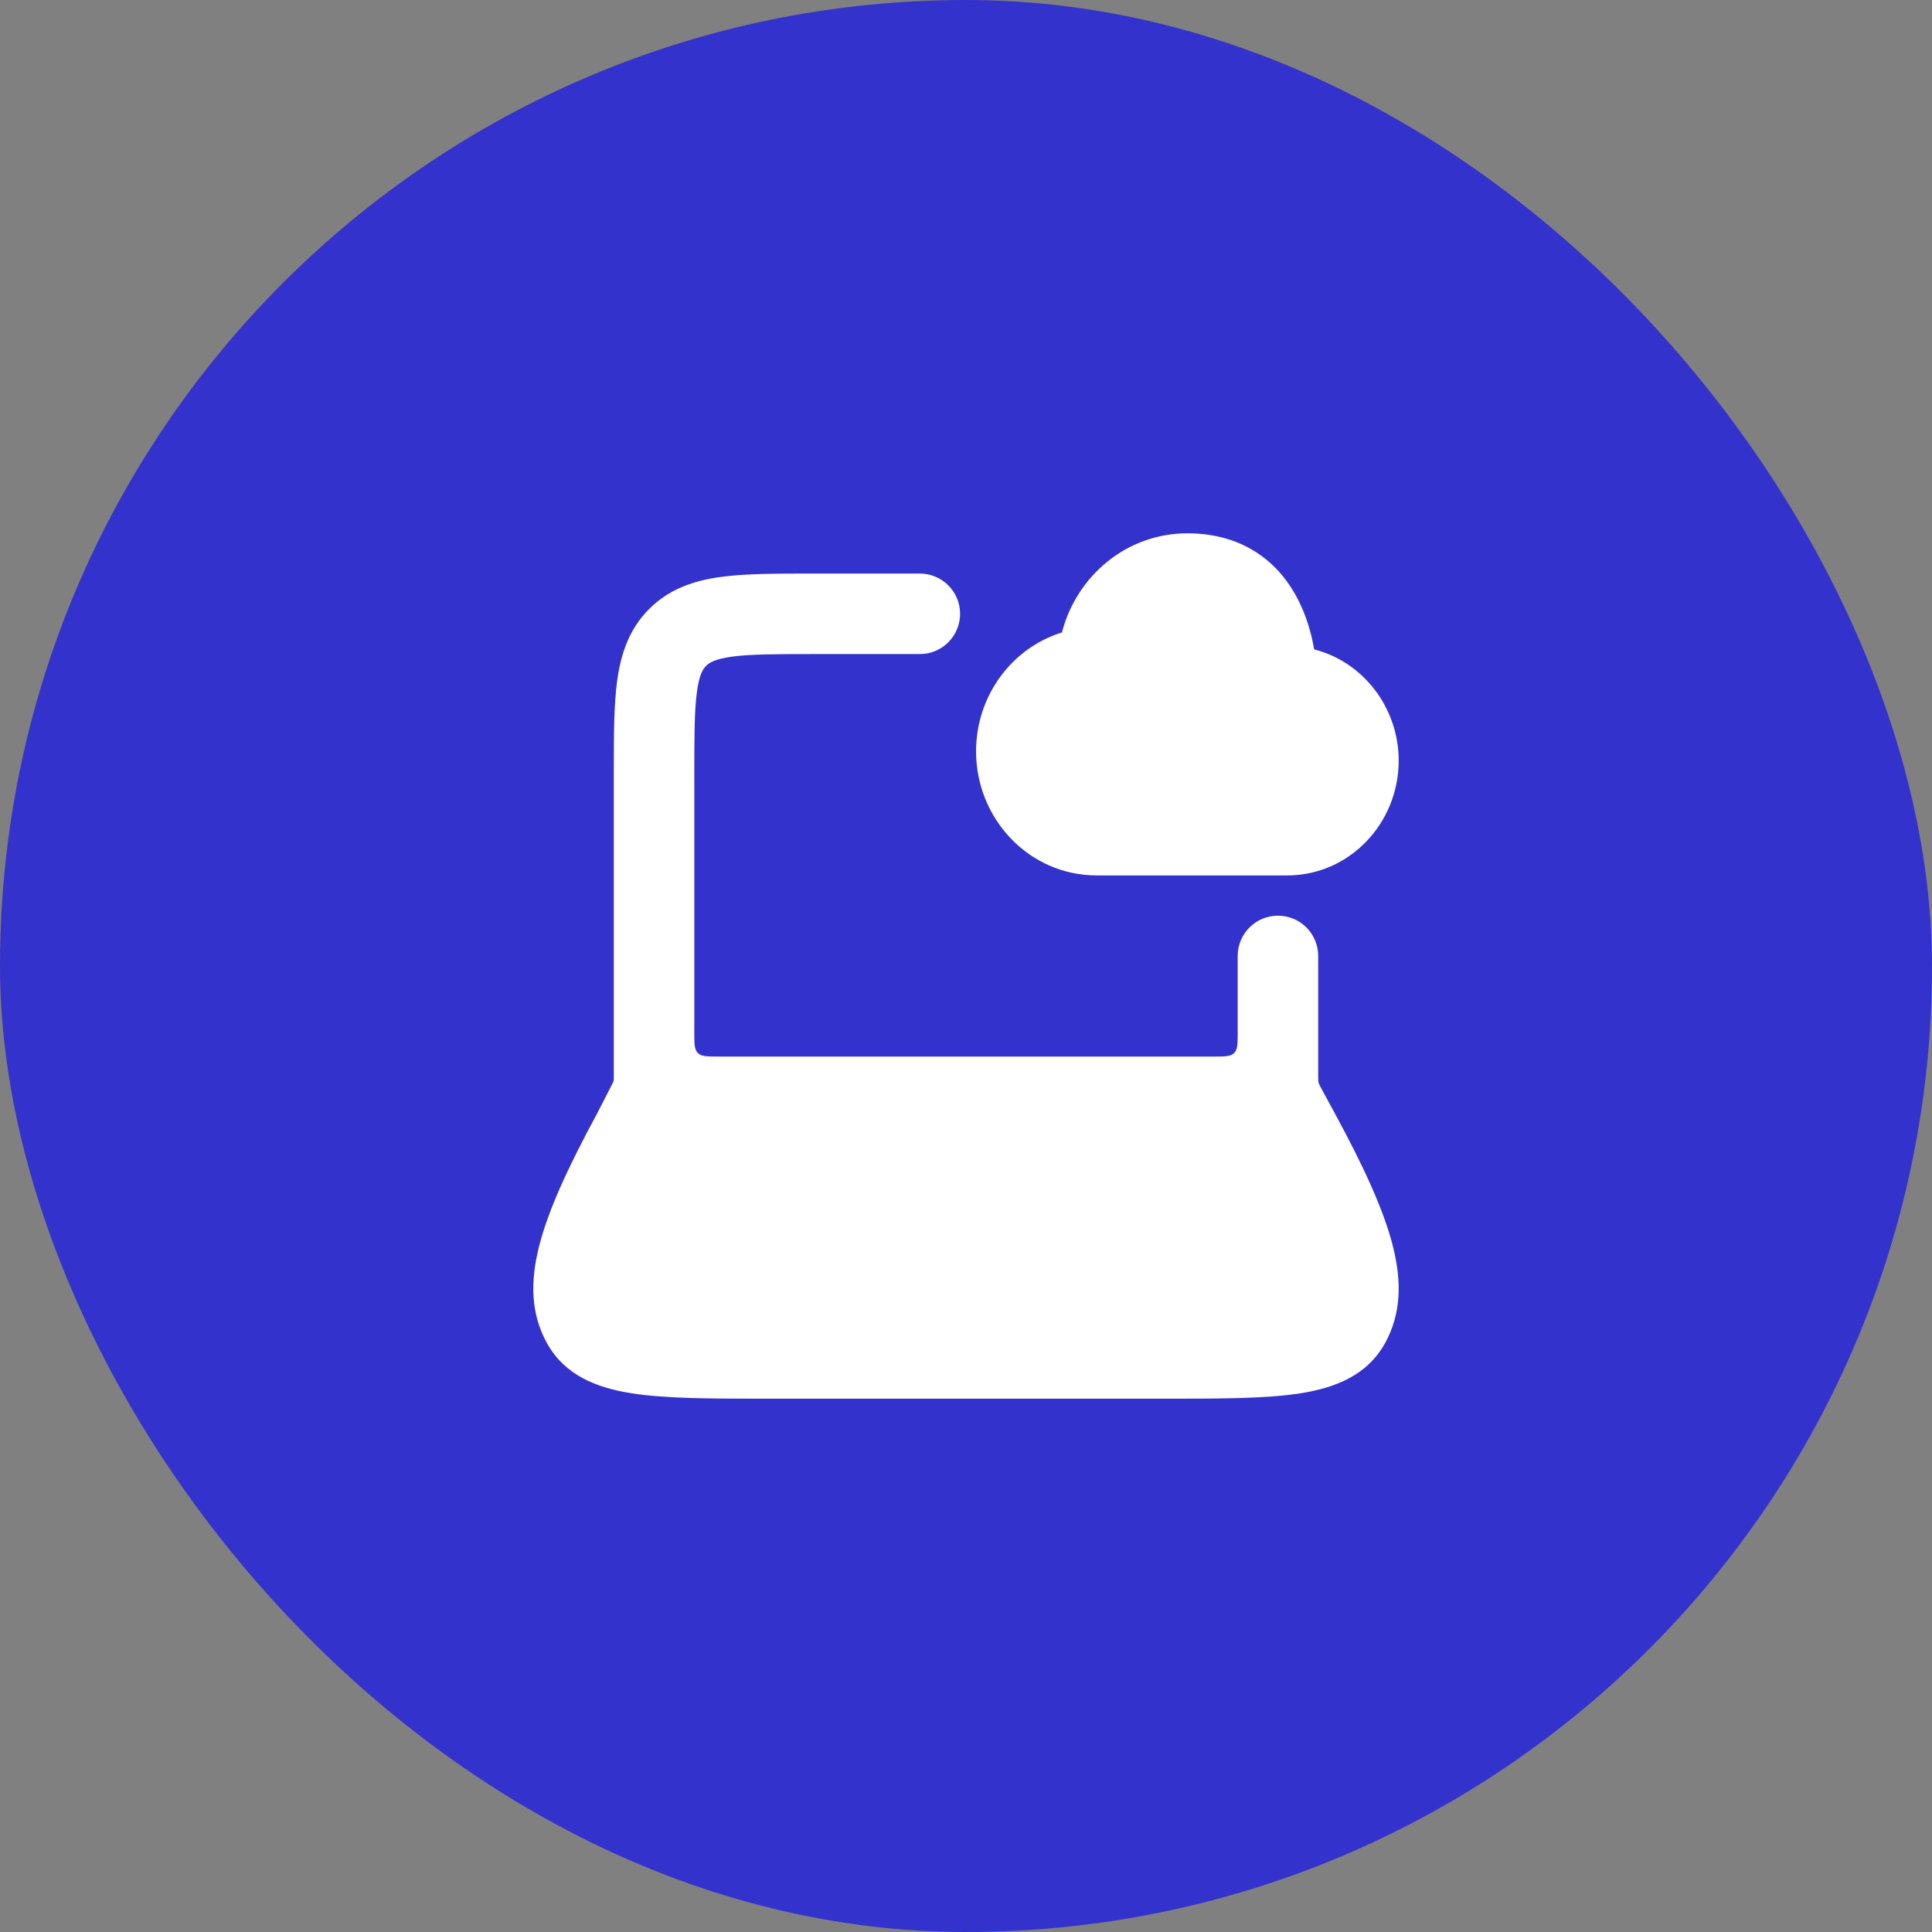
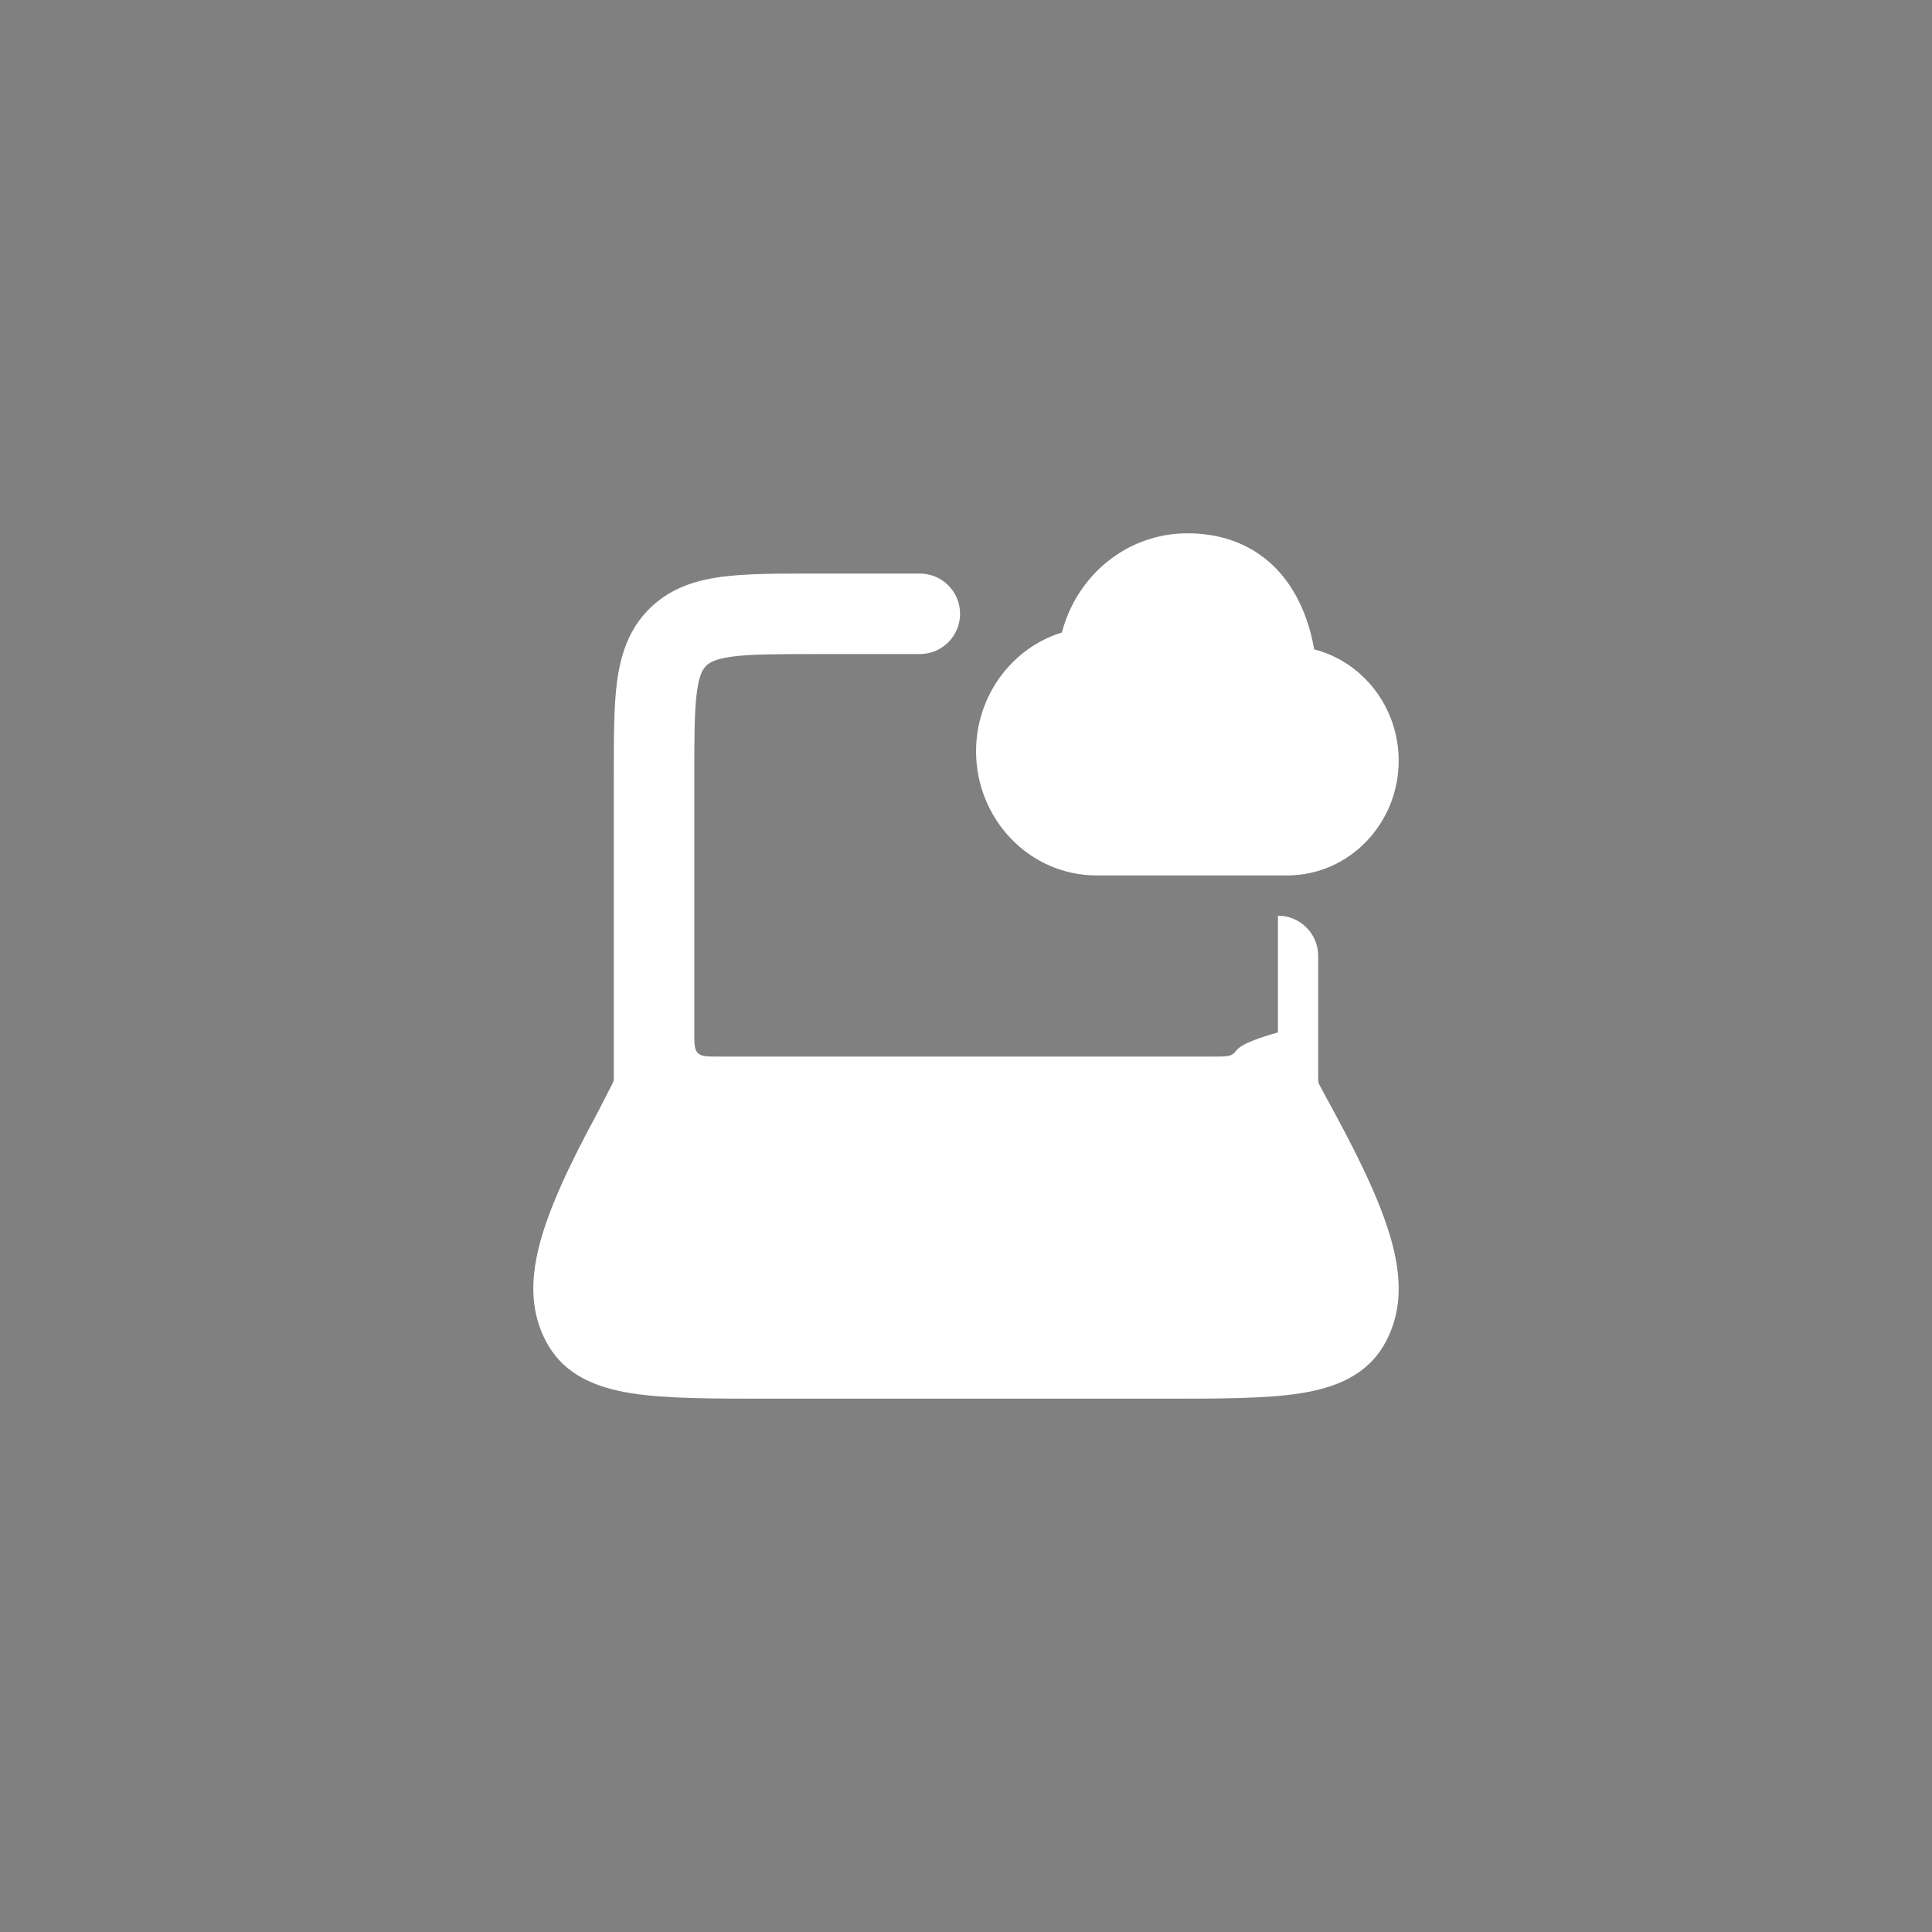
<svg xmlns="http://www.w3.org/2000/svg" width="48" height="48" viewBox="0 0 48 48" fill="none">
  <rect x="0" y="0" width="48" height="48" fill="#808080" stroke="none" />
-   <rect width="48" height="48" rx="24" fill="#3432CD" />
-   <path d="M20.184 14.25C19.298 14.25 18.534 14.25 17.922 14.332C17.267 14.42 16.639 14.619 16.129 15.129C15.619 15.638 15.421 16.267 15.332 16.922C15.25 17.534 15.25 18.298 15.25 19.184L15.25 26.75L15.25 26.791C15.249 26.843 15.243 26.868 15.22 26.914L15.21 26.934L14.835 27.665C14.111 29.001 13.623 30.065 13.397 30.949C13.165 31.858 13.193 32.65 13.587 33.366C14.028 34.166 14.815 34.478 15.698 34.617C16.552 34.75 17.691 34.75 19.087 34.75H28.913C30.31 34.75 31.448 34.75 32.302 34.617C33.185 34.478 33.972 34.166 34.413 33.366C34.807 32.65 34.835 31.858 34.603 30.949C34.377 30.064 33.888 28.997 33.162 27.658L32.805 27C32.788 26.969 32.78 26.954 32.775 26.941C32.759 26.904 32.755 26.89 32.752 26.85C32.75 26.836 32.75 26.808 32.75 26.75V23.75C32.75 23.198 32.303 22.75 31.75 22.75C31.198 22.75 30.75 23.198 30.75 23.75V25.65C30.75 25.933 30.75 26.074 30.662 26.162C30.575 26.25 30.433 26.25 30.15 26.25H17.85C17.567 26.25 17.426 26.25 17.338 26.162C17.25 26.074 17.25 25.933 17.25 25.65V19.25C17.25 18.279 17.252 17.651 17.315 17.189C17.373 16.755 17.467 16.619 17.543 16.543C17.619 16.467 17.755 16.373 18.189 16.314C18.651 16.252 19.279 16.25 20.25 16.25H22.853C23.405 16.25 23.853 15.802 23.853 15.25C23.853 14.698 23.405 14.25 22.853 14.25L20.184 14.25Z" fill="white" />
+   <path d="M20.184 14.25C19.298 14.25 18.534 14.25 17.922 14.332C17.267 14.42 16.639 14.619 16.129 15.129C15.619 15.638 15.421 16.267 15.332 16.922C15.25 17.534 15.25 18.298 15.25 19.184L15.25 26.75L15.25 26.791C15.249 26.843 15.243 26.868 15.22 26.914L15.21 26.934L14.835 27.665C14.111 29.001 13.623 30.065 13.397 30.949C13.165 31.858 13.193 32.65 13.587 33.366C14.028 34.166 14.815 34.478 15.698 34.617C16.552 34.75 17.691 34.75 19.087 34.75H28.913C30.31 34.75 31.448 34.75 32.302 34.617C33.185 34.478 33.972 34.166 34.413 33.366C34.807 32.65 34.835 31.858 34.603 30.949C34.377 30.064 33.888 28.997 33.162 27.658L32.805 27C32.788 26.969 32.78 26.954 32.775 26.941C32.759 26.904 32.755 26.89 32.752 26.85C32.75 26.836 32.75 26.808 32.75 26.75V23.75C32.75 23.198 32.303 22.75 31.75 22.75V25.65C30.75 25.933 30.75 26.074 30.662 26.162C30.575 26.25 30.433 26.25 30.15 26.25H17.85C17.567 26.25 17.426 26.25 17.338 26.162C17.25 26.074 17.25 25.933 17.25 25.65V19.25C17.25 18.279 17.252 17.651 17.315 17.189C17.373 16.755 17.467 16.619 17.543 16.543C17.619 16.467 17.755 16.373 18.189 16.314C18.651 16.252 19.279 16.25 20.25 16.25H22.853C23.405 16.25 23.853 15.802 23.853 15.25C23.853 14.698 23.405 14.25 22.853 14.25L20.184 14.25Z" fill="white" />
  <path d="M26.383 15.714C26.746 14.31 27.988 13.25 29.5 13.25C30.271 13.25 30.895 13.472 31.381 13.84C31.857 14.2 32.156 14.668 32.345 15.099C32.511 15.476 32.6 15.845 32.651 16.134C33.871 16.446 34.75 17.584 34.75 18.9C34.75 20.448 33.533 21.75 31.975 21.75H27.25C25.568 21.75 24.25 20.344 24.25 18.667C24.25 17.29 25.135 16.099 26.383 15.714Z" fill="white" />
</svg>